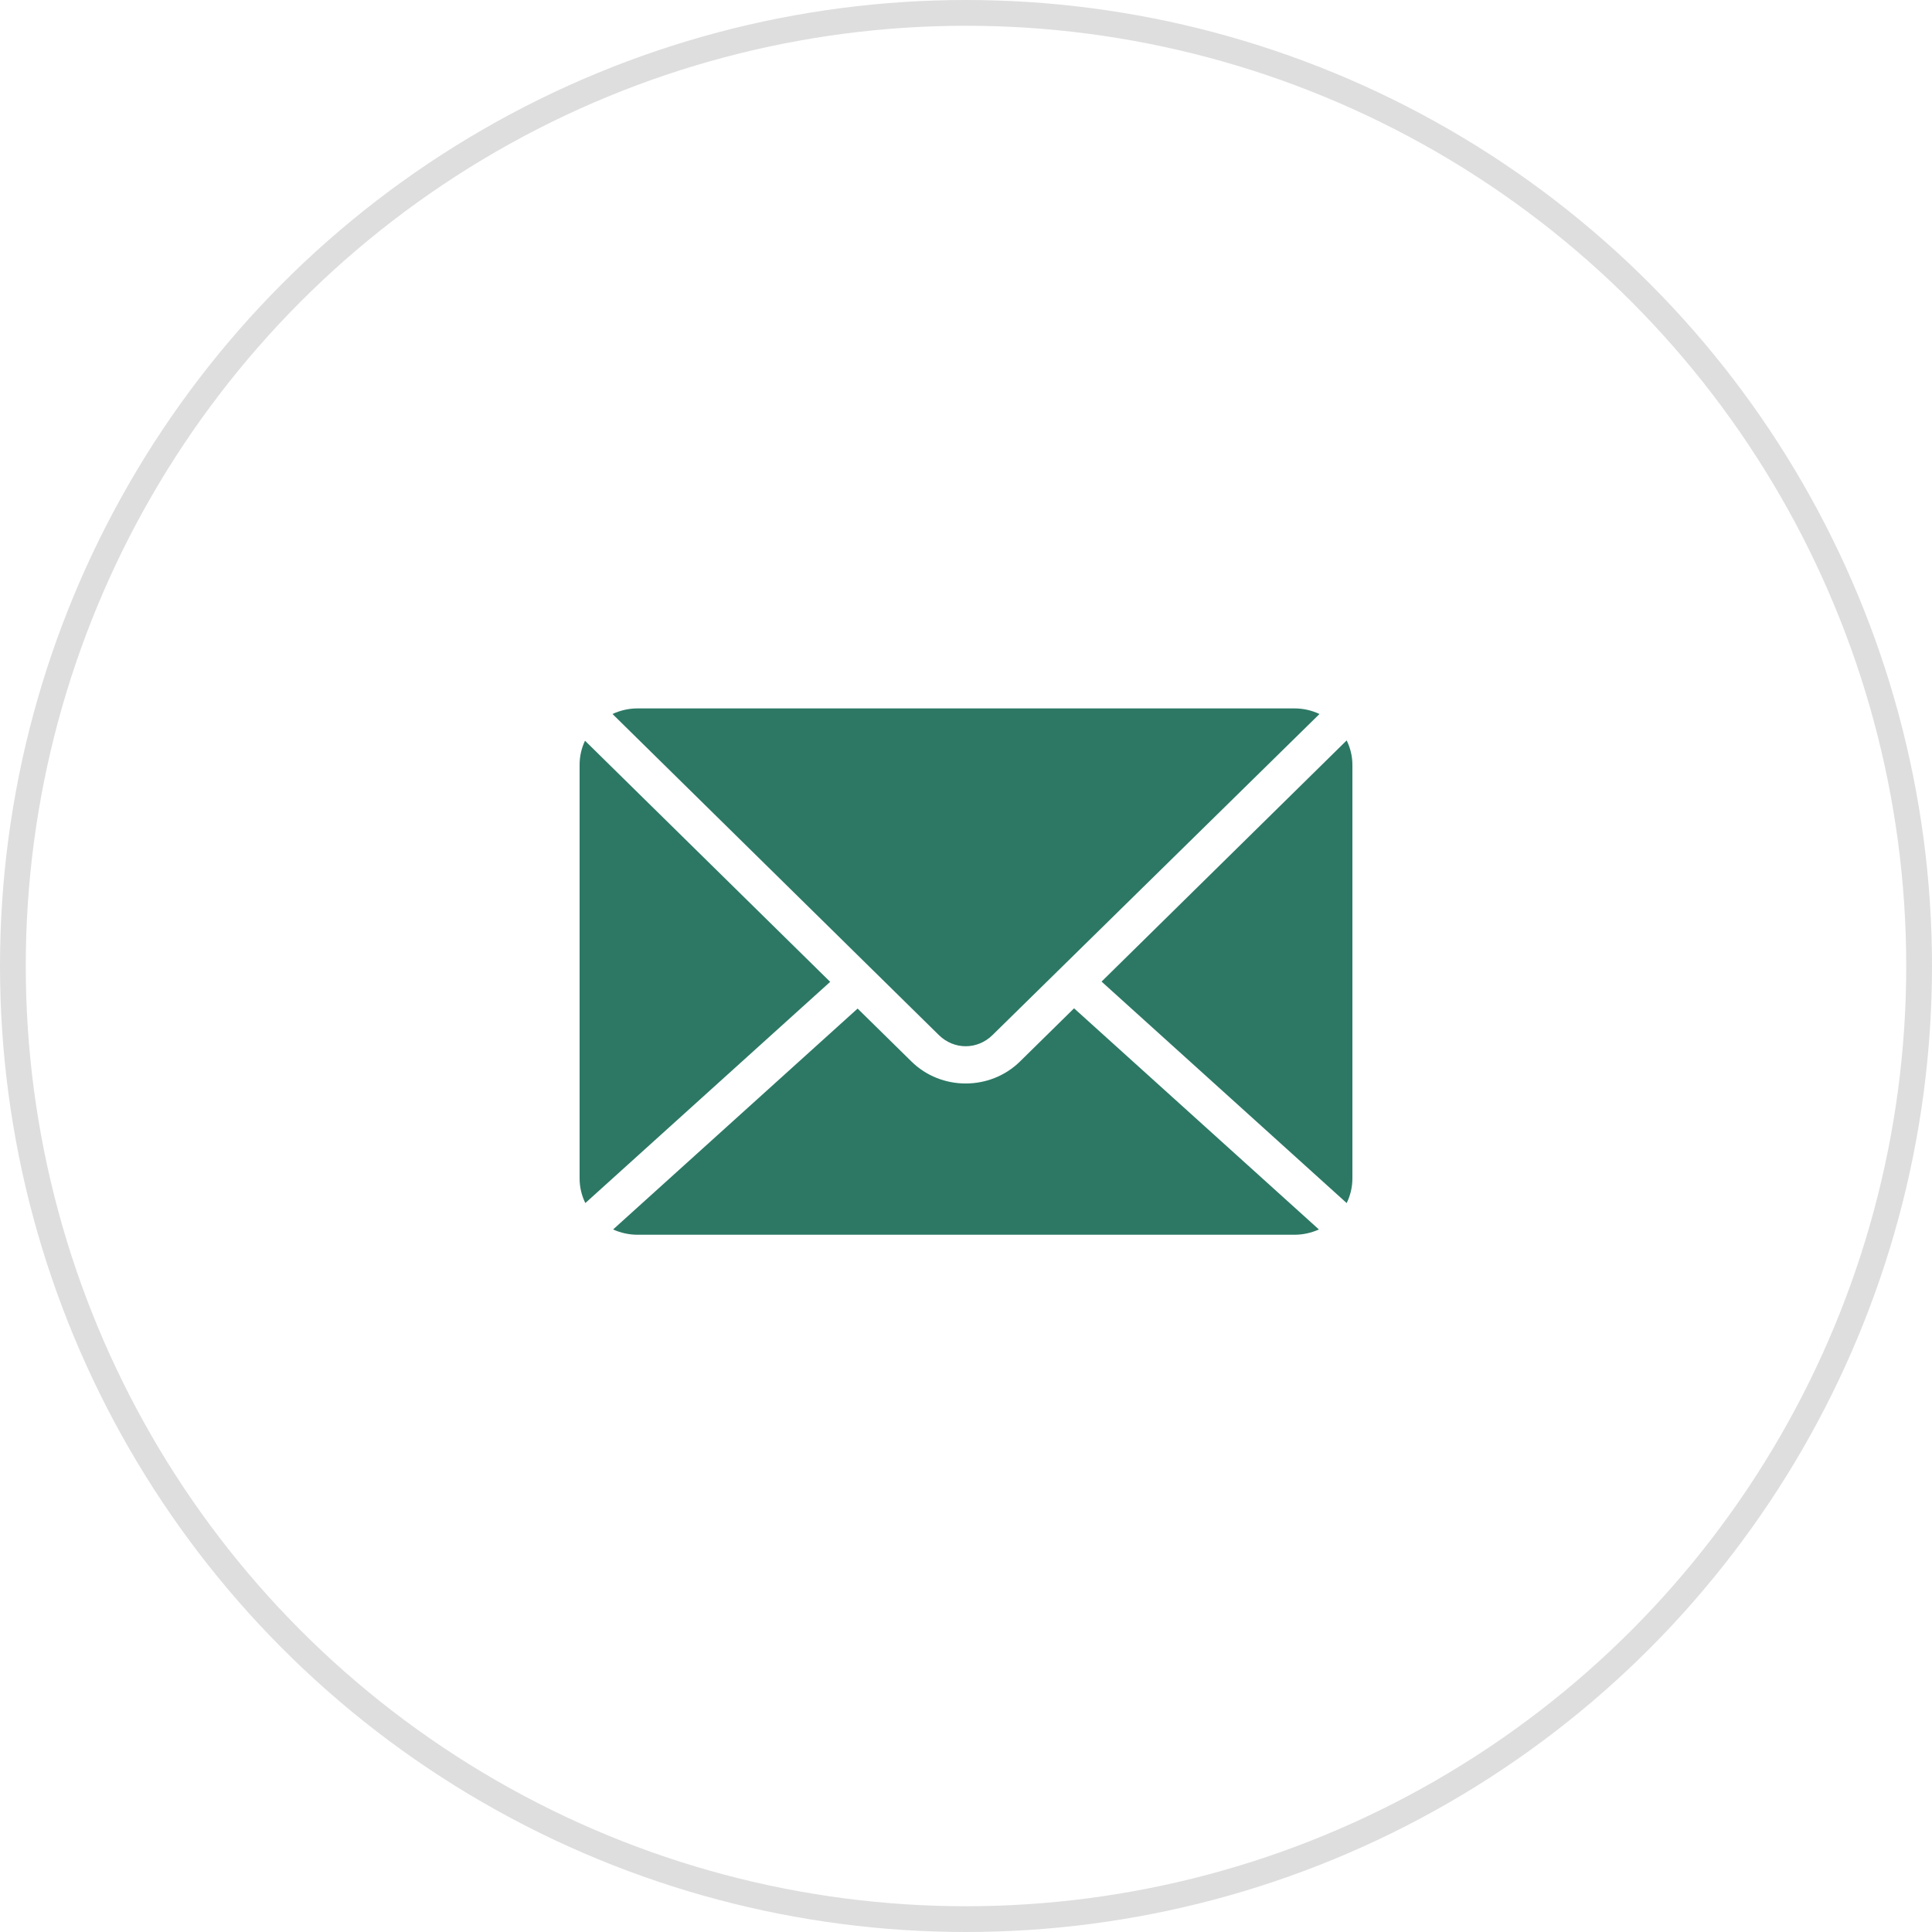
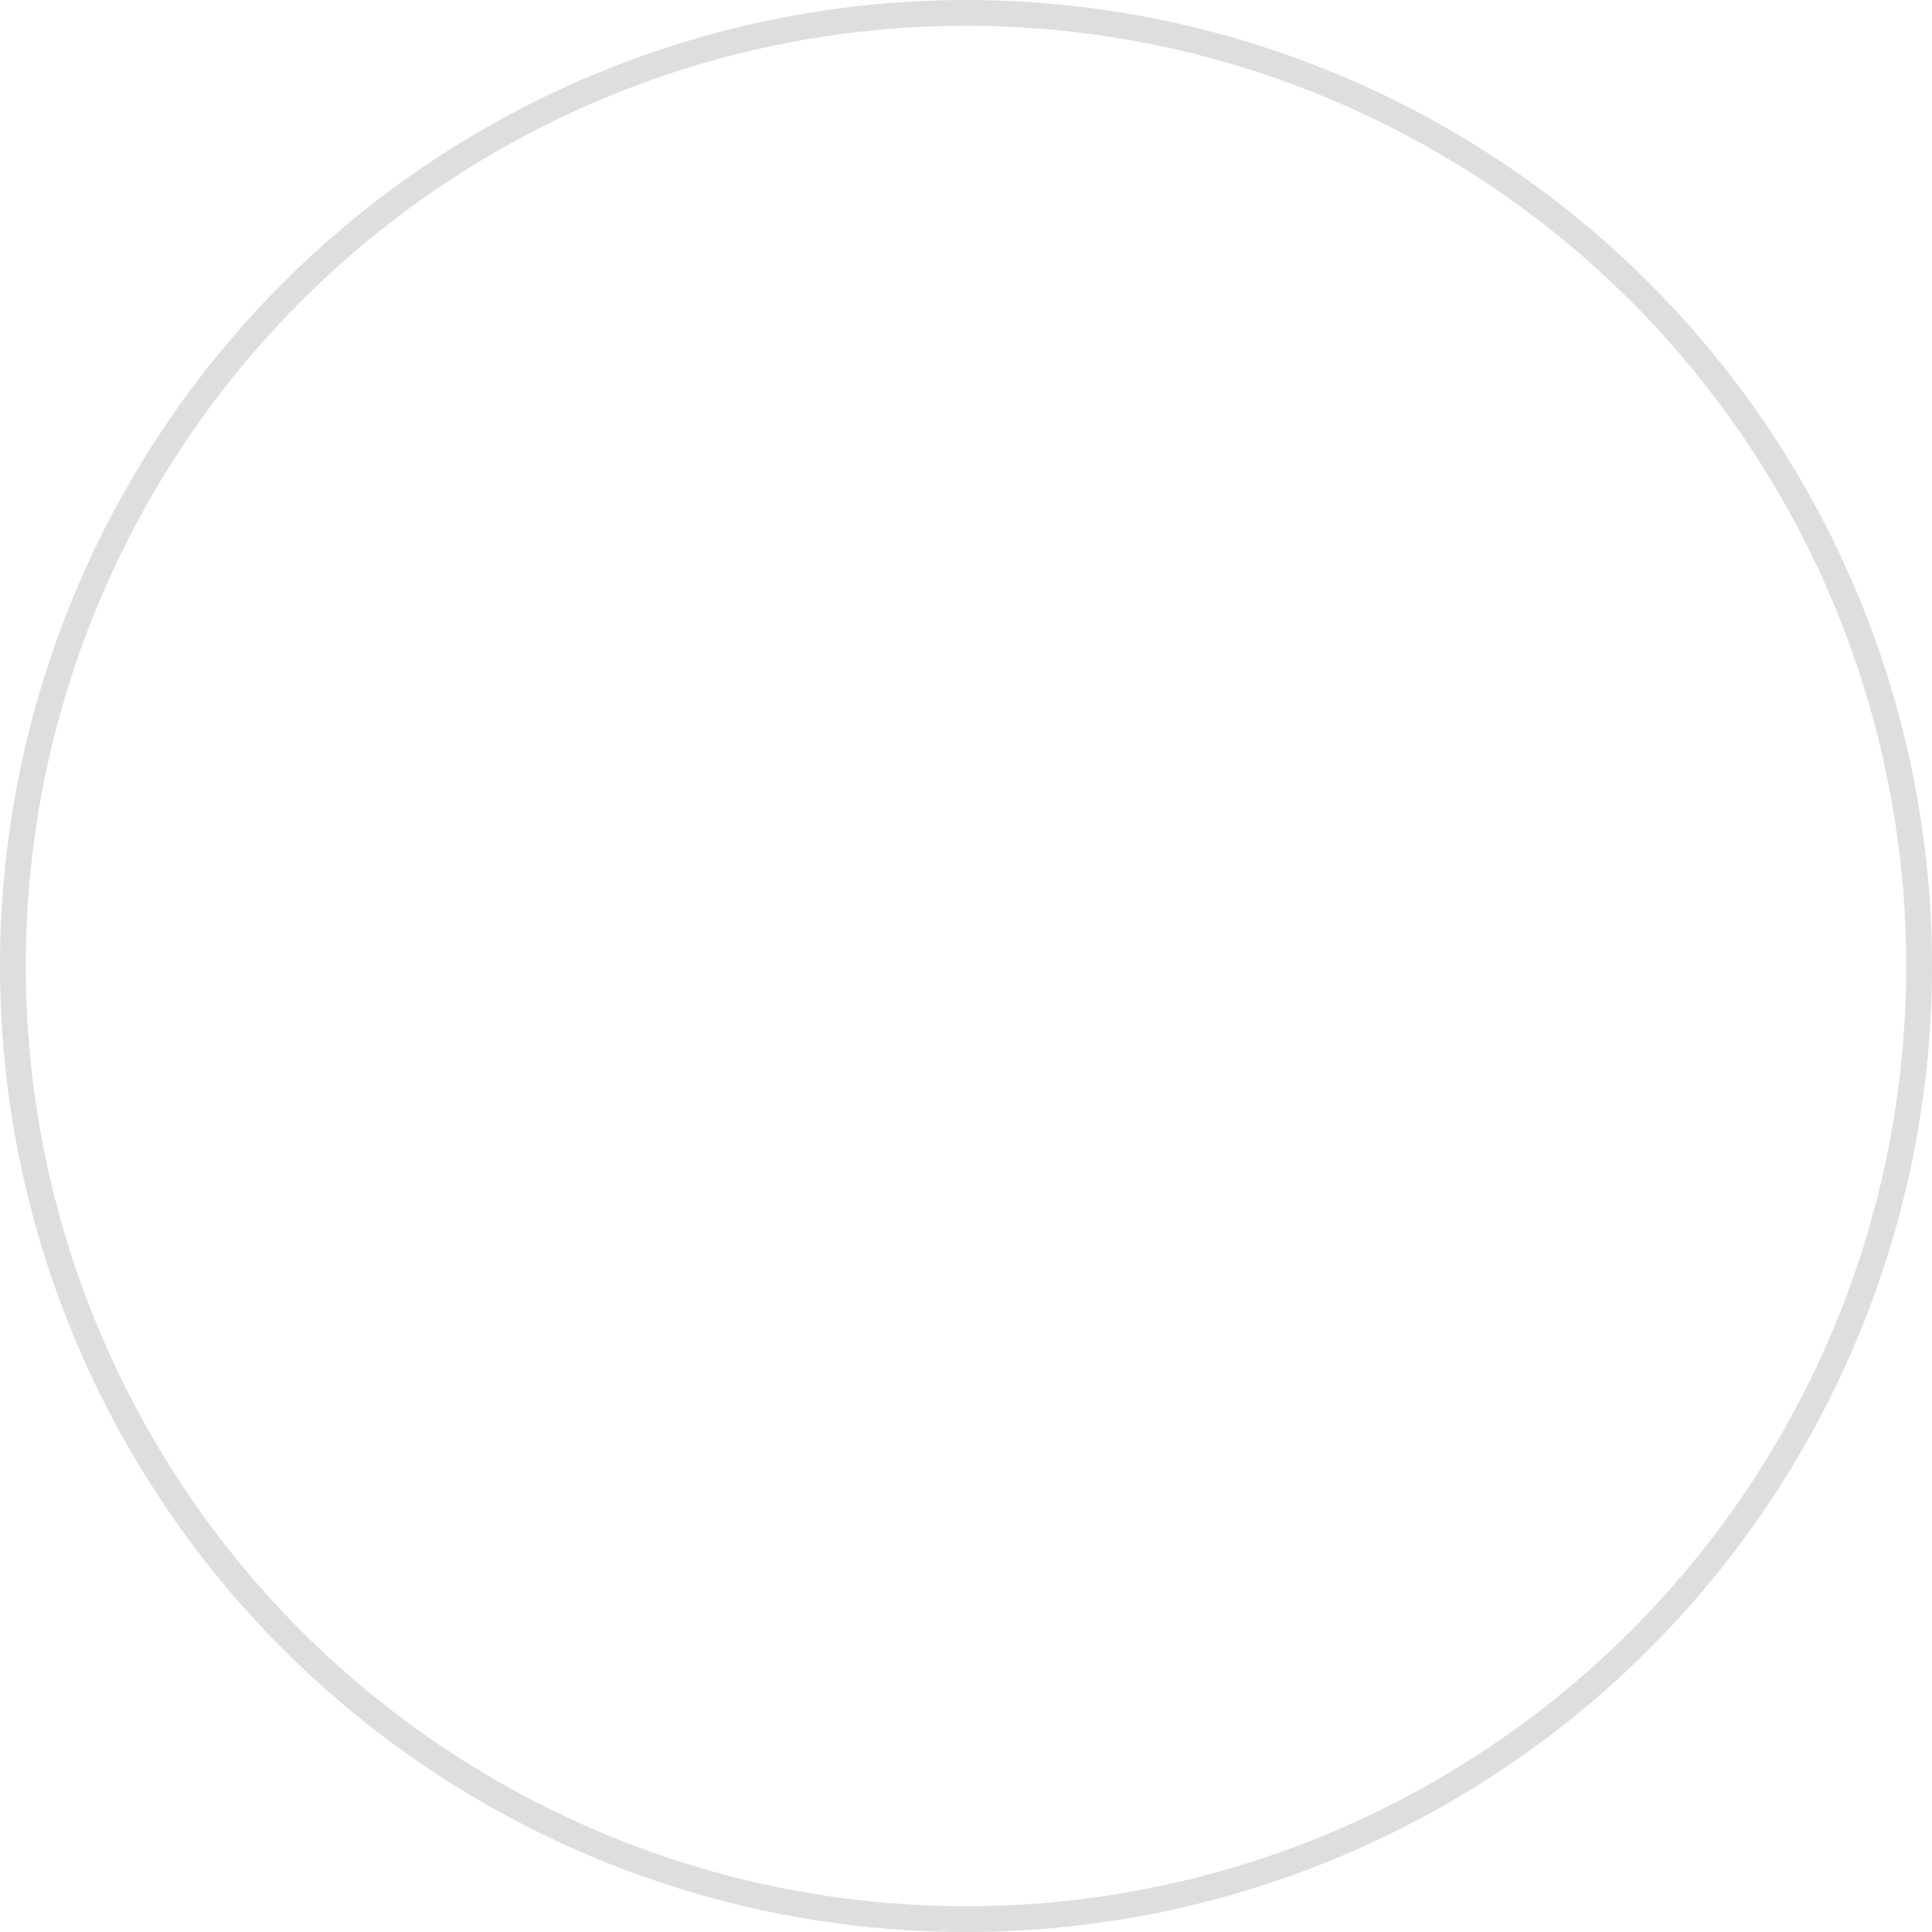
<svg xmlns="http://www.w3.org/2000/svg" width="30" height="30" viewBox="0 0 30 30" fill="none">
  <circle cx="15" cy="15" r="14.8" stroke="#DEDEDE" stroke-width="0.4" />
-   <path d="M9.9 11C9.761 11 9.629 11.032 9.511 11.087L14.578 16.072C14.814 16.304 15.177 16.304 15.412 16.072L20.489 11.087C20.372 11.032 20.239 11 20.1 11H9.9ZM20.911 11.497L17.105 15.242L20.911 18.681C20.968 18.565 21 18.435 21 18.298V11.876C21 11.74 20.967 11.612 20.911 11.497ZM9.084 11.502C9.03 11.615 9 11.742 9 11.876V18.298C9 18.435 9.032 18.565 9.089 18.681L12.891 15.246L9.084 11.502ZM16.678 15.657L15.839 16.482C15.376 16.938 14.615 16.939 14.152 16.482L13.317 15.661L9.52 19.091C9.636 19.143 9.764 19.173 9.9 19.173H20.1C20.236 19.173 20.364 19.143 20.48 19.091L16.678 15.657Z" fill="#2C7865" />
</svg>